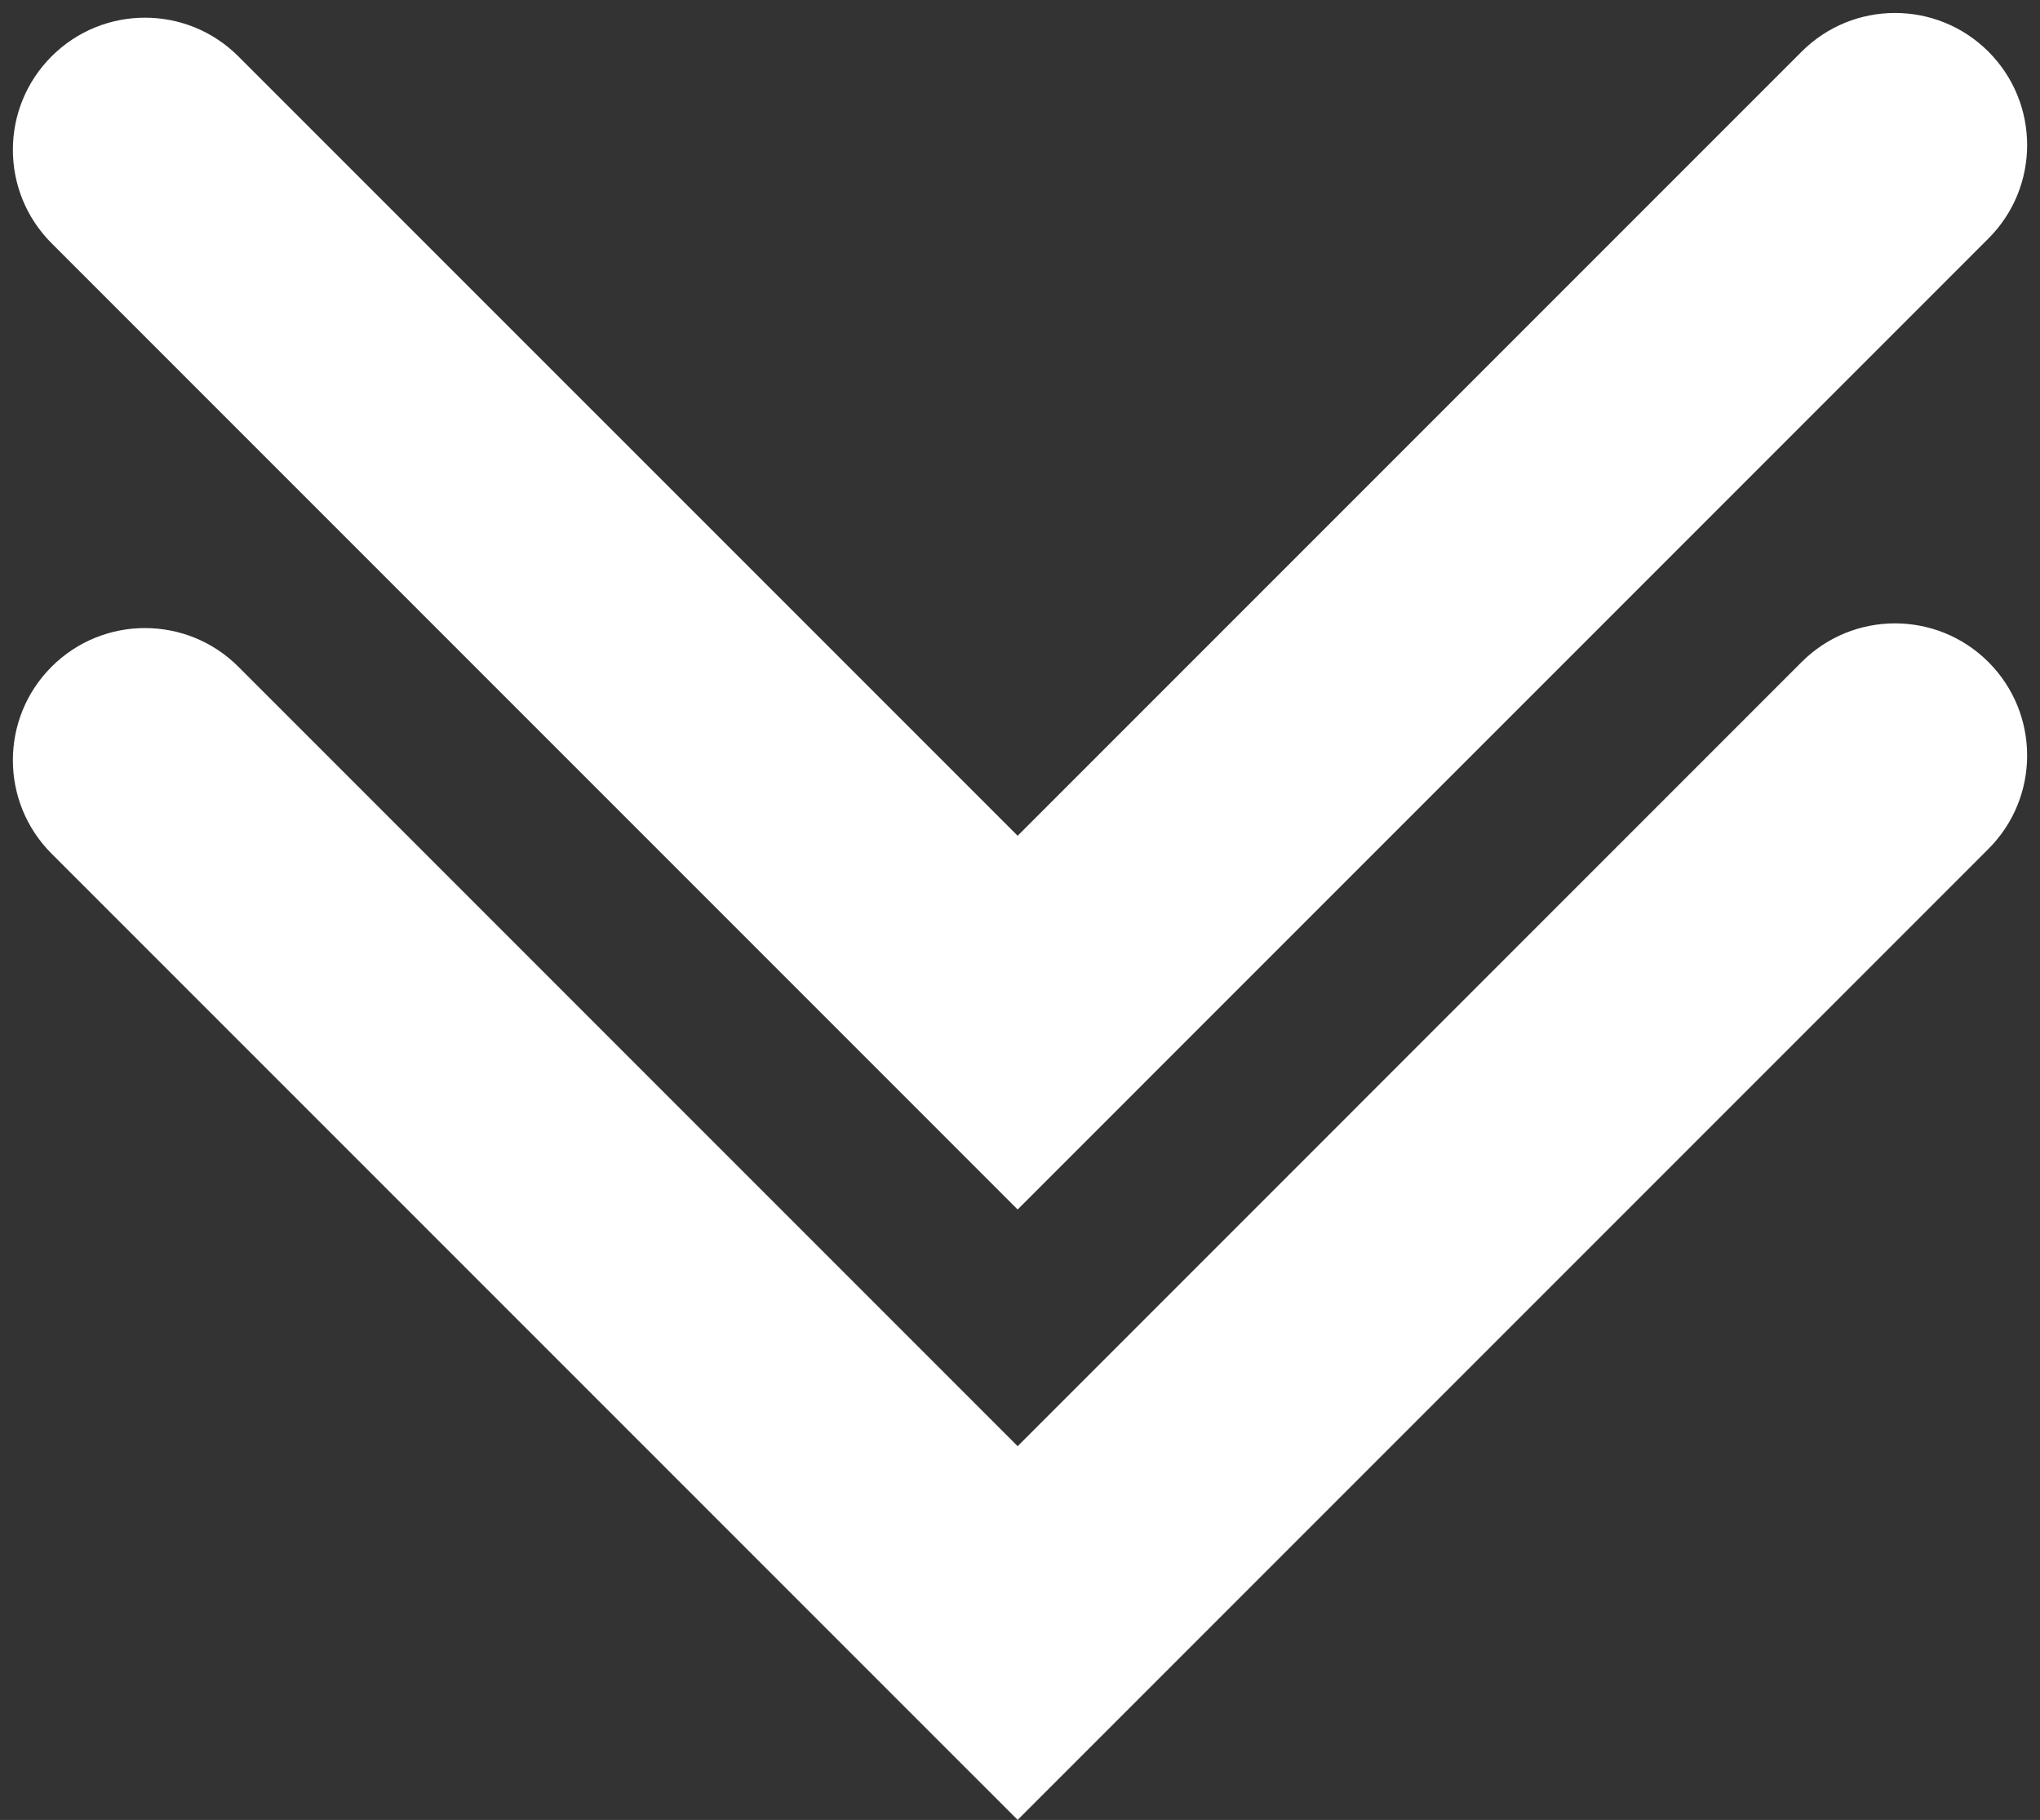
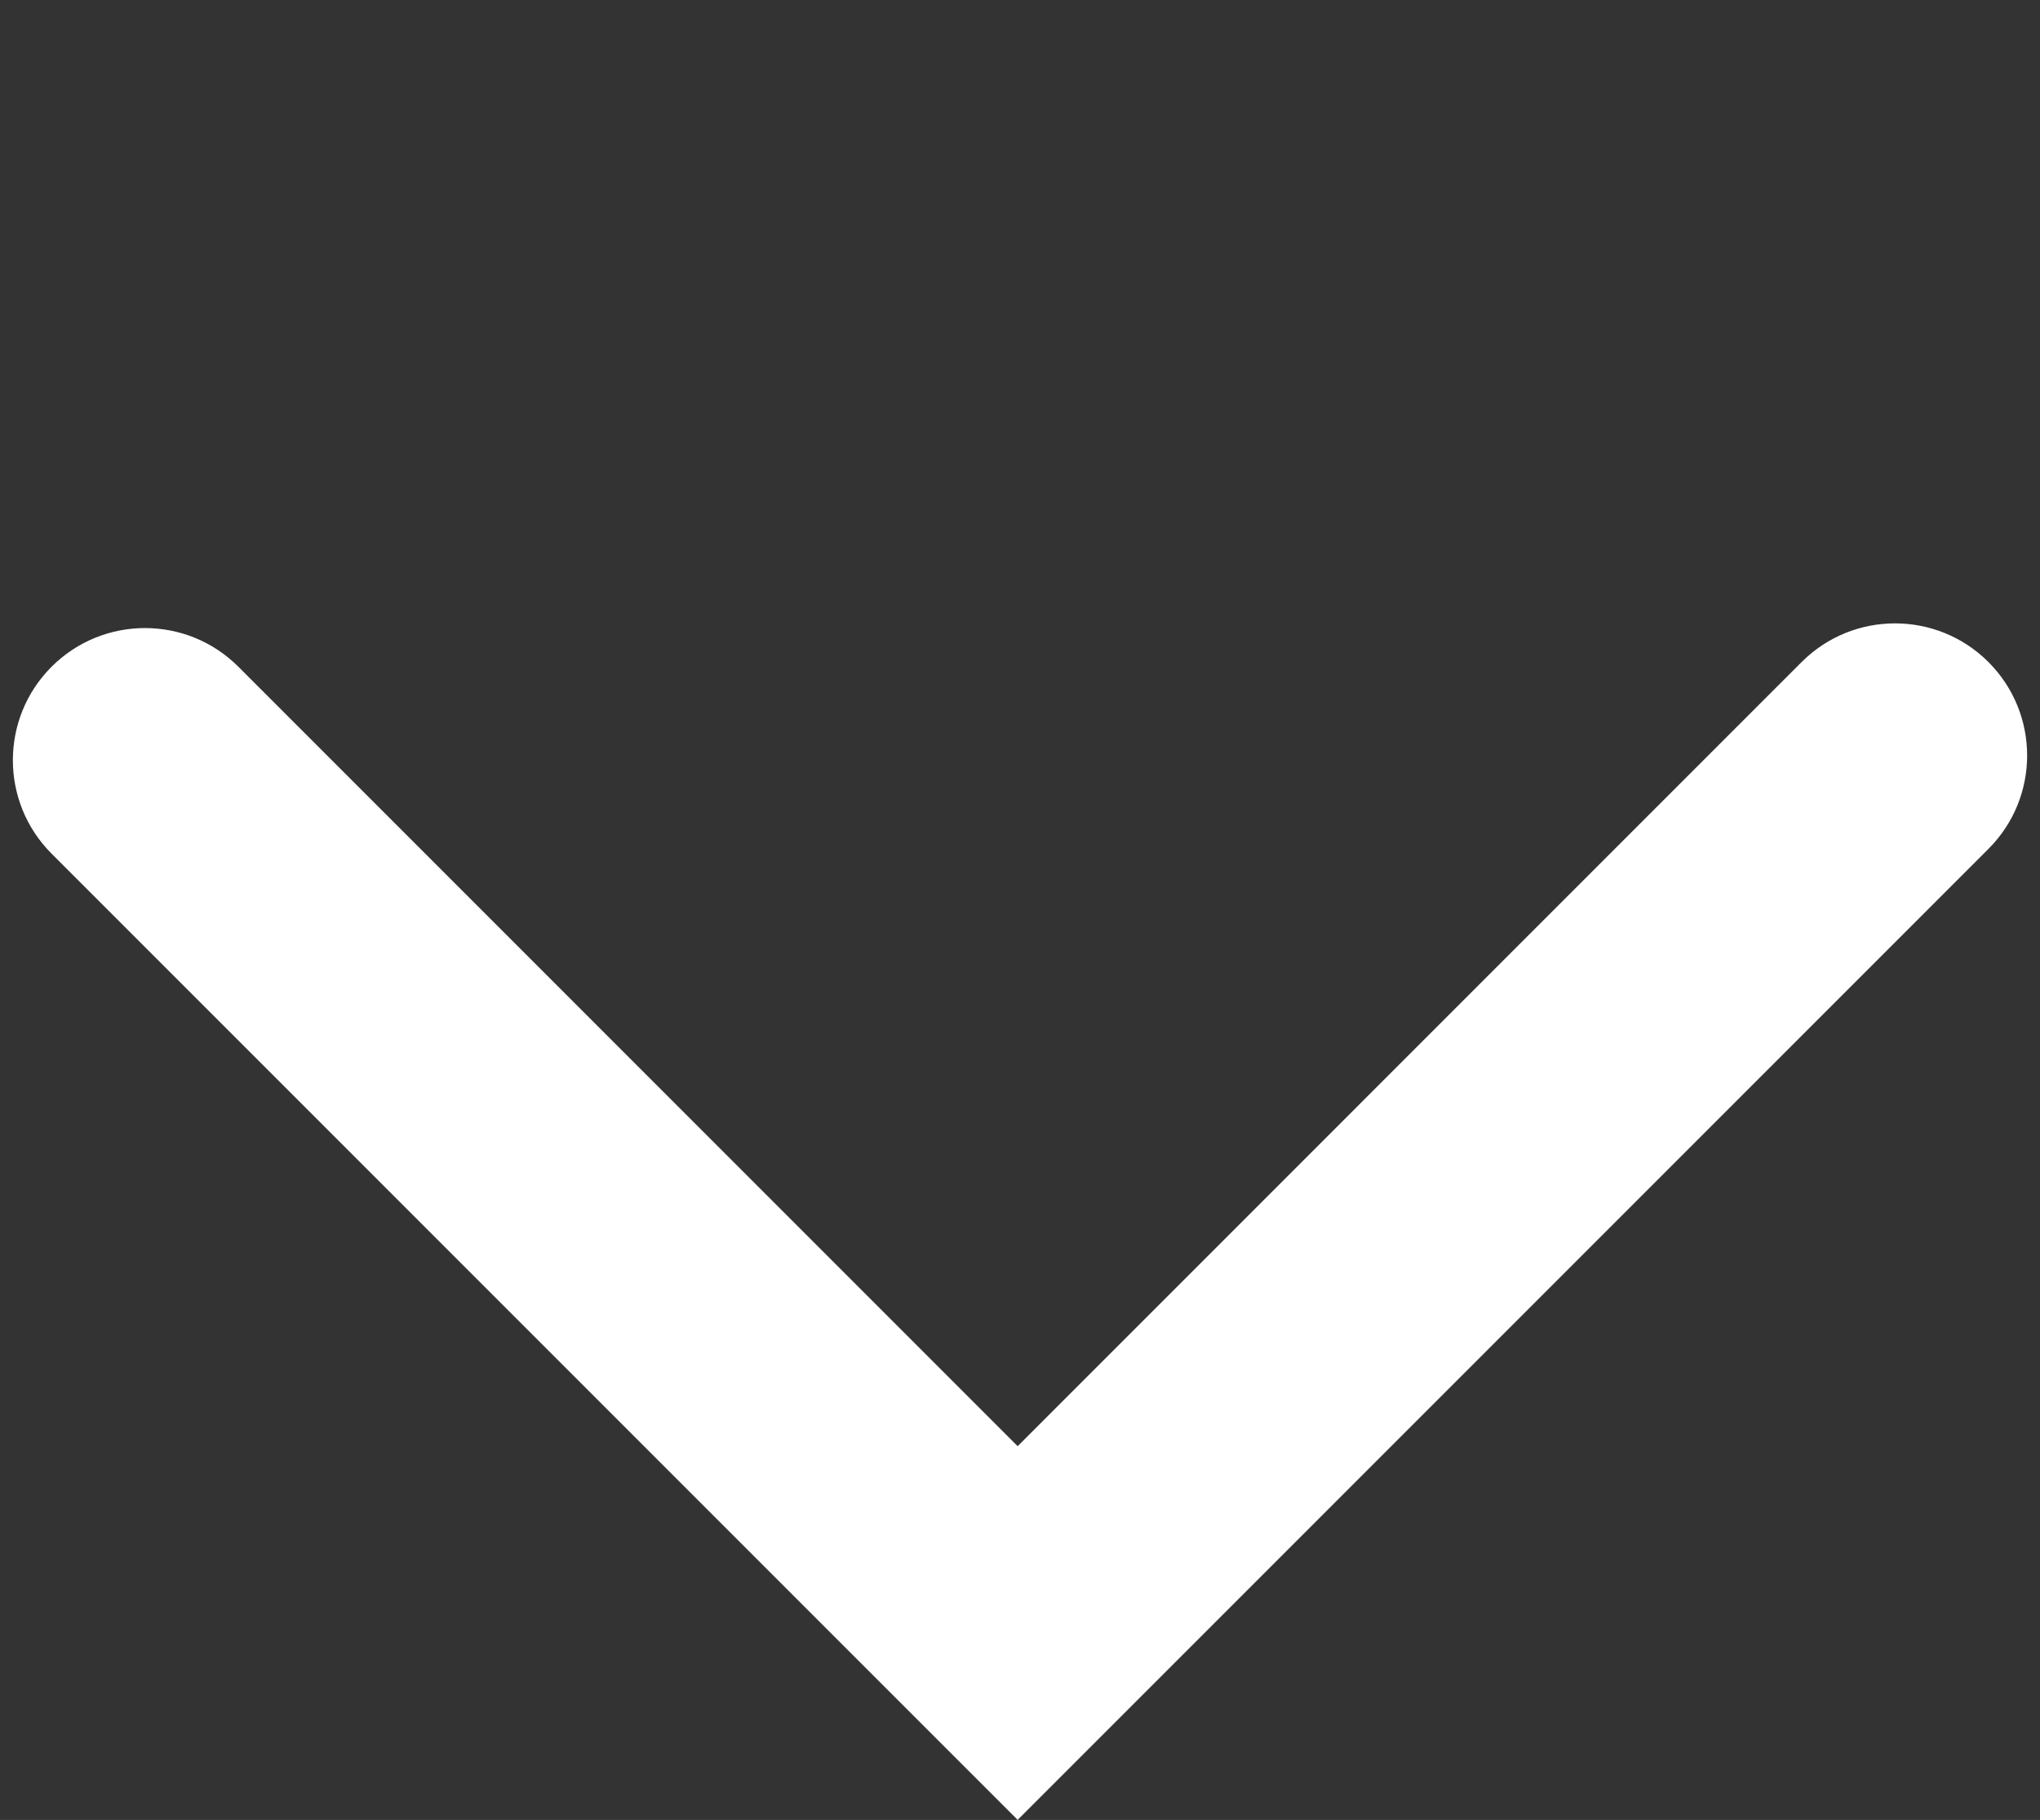
<svg xmlns="http://www.w3.org/2000/svg" fill="#000000" height="480.6" preserveAspectRatio="xMidYMid meet" version="1" viewBox="730.6 758.0 538.8 480.6" width="538.8" zoomAndPan="magnify">
  <rect x="730.6" y="758.0" width="538.8" height="480.6" fill="#333333" stroke="none" />
  <g fill="#ffffff" id="change1_1">
-     <path d="M 999.379 1238.578 L 744.219 983.422 C 730.594 969.789 730.594 947.699 744.219 934.07 C 757.844 920.449 779.938 920.449 793.562 934.07 L 999.379 1139.891 L 1206.441 932.828 C 1220.059 919.211 1242.16 919.211 1255.781 932.828 C 1269.41 946.461 1269.41 968.551 1255.781 982.172 L 999.379 1238.578" />
-     <path d="M 999.379 1077.391 L 744.219 822.23 C 730.594 808.602 730.594 786.512 744.219 772.891 C 757.844 759.262 779.938 759.262 793.562 772.891 L 999.379 978.699 L 1206.441 771.641 C 1220.059 758.02 1242.16 758.02 1255.781 771.641 C 1269.41 785.27 1269.41 807.359 1255.781 820.98 L 999.379 1077.391" />
+     <path d="M 999.379 1238.578 L 744.219 983.422 C 730.594 969.789 730.594 947.699 744.219 934.07 C 757.844 920.449 779.938 920.449 793.562 934.07 L 999.379 1139.891 L 1206.441 932.828 C 1220.059 919.211 1242.16 919.211 1255.781 932.828 C 1269.41 946.461 1269.41 968.551 1255.781 982.172 " />
  </g>
</svg>